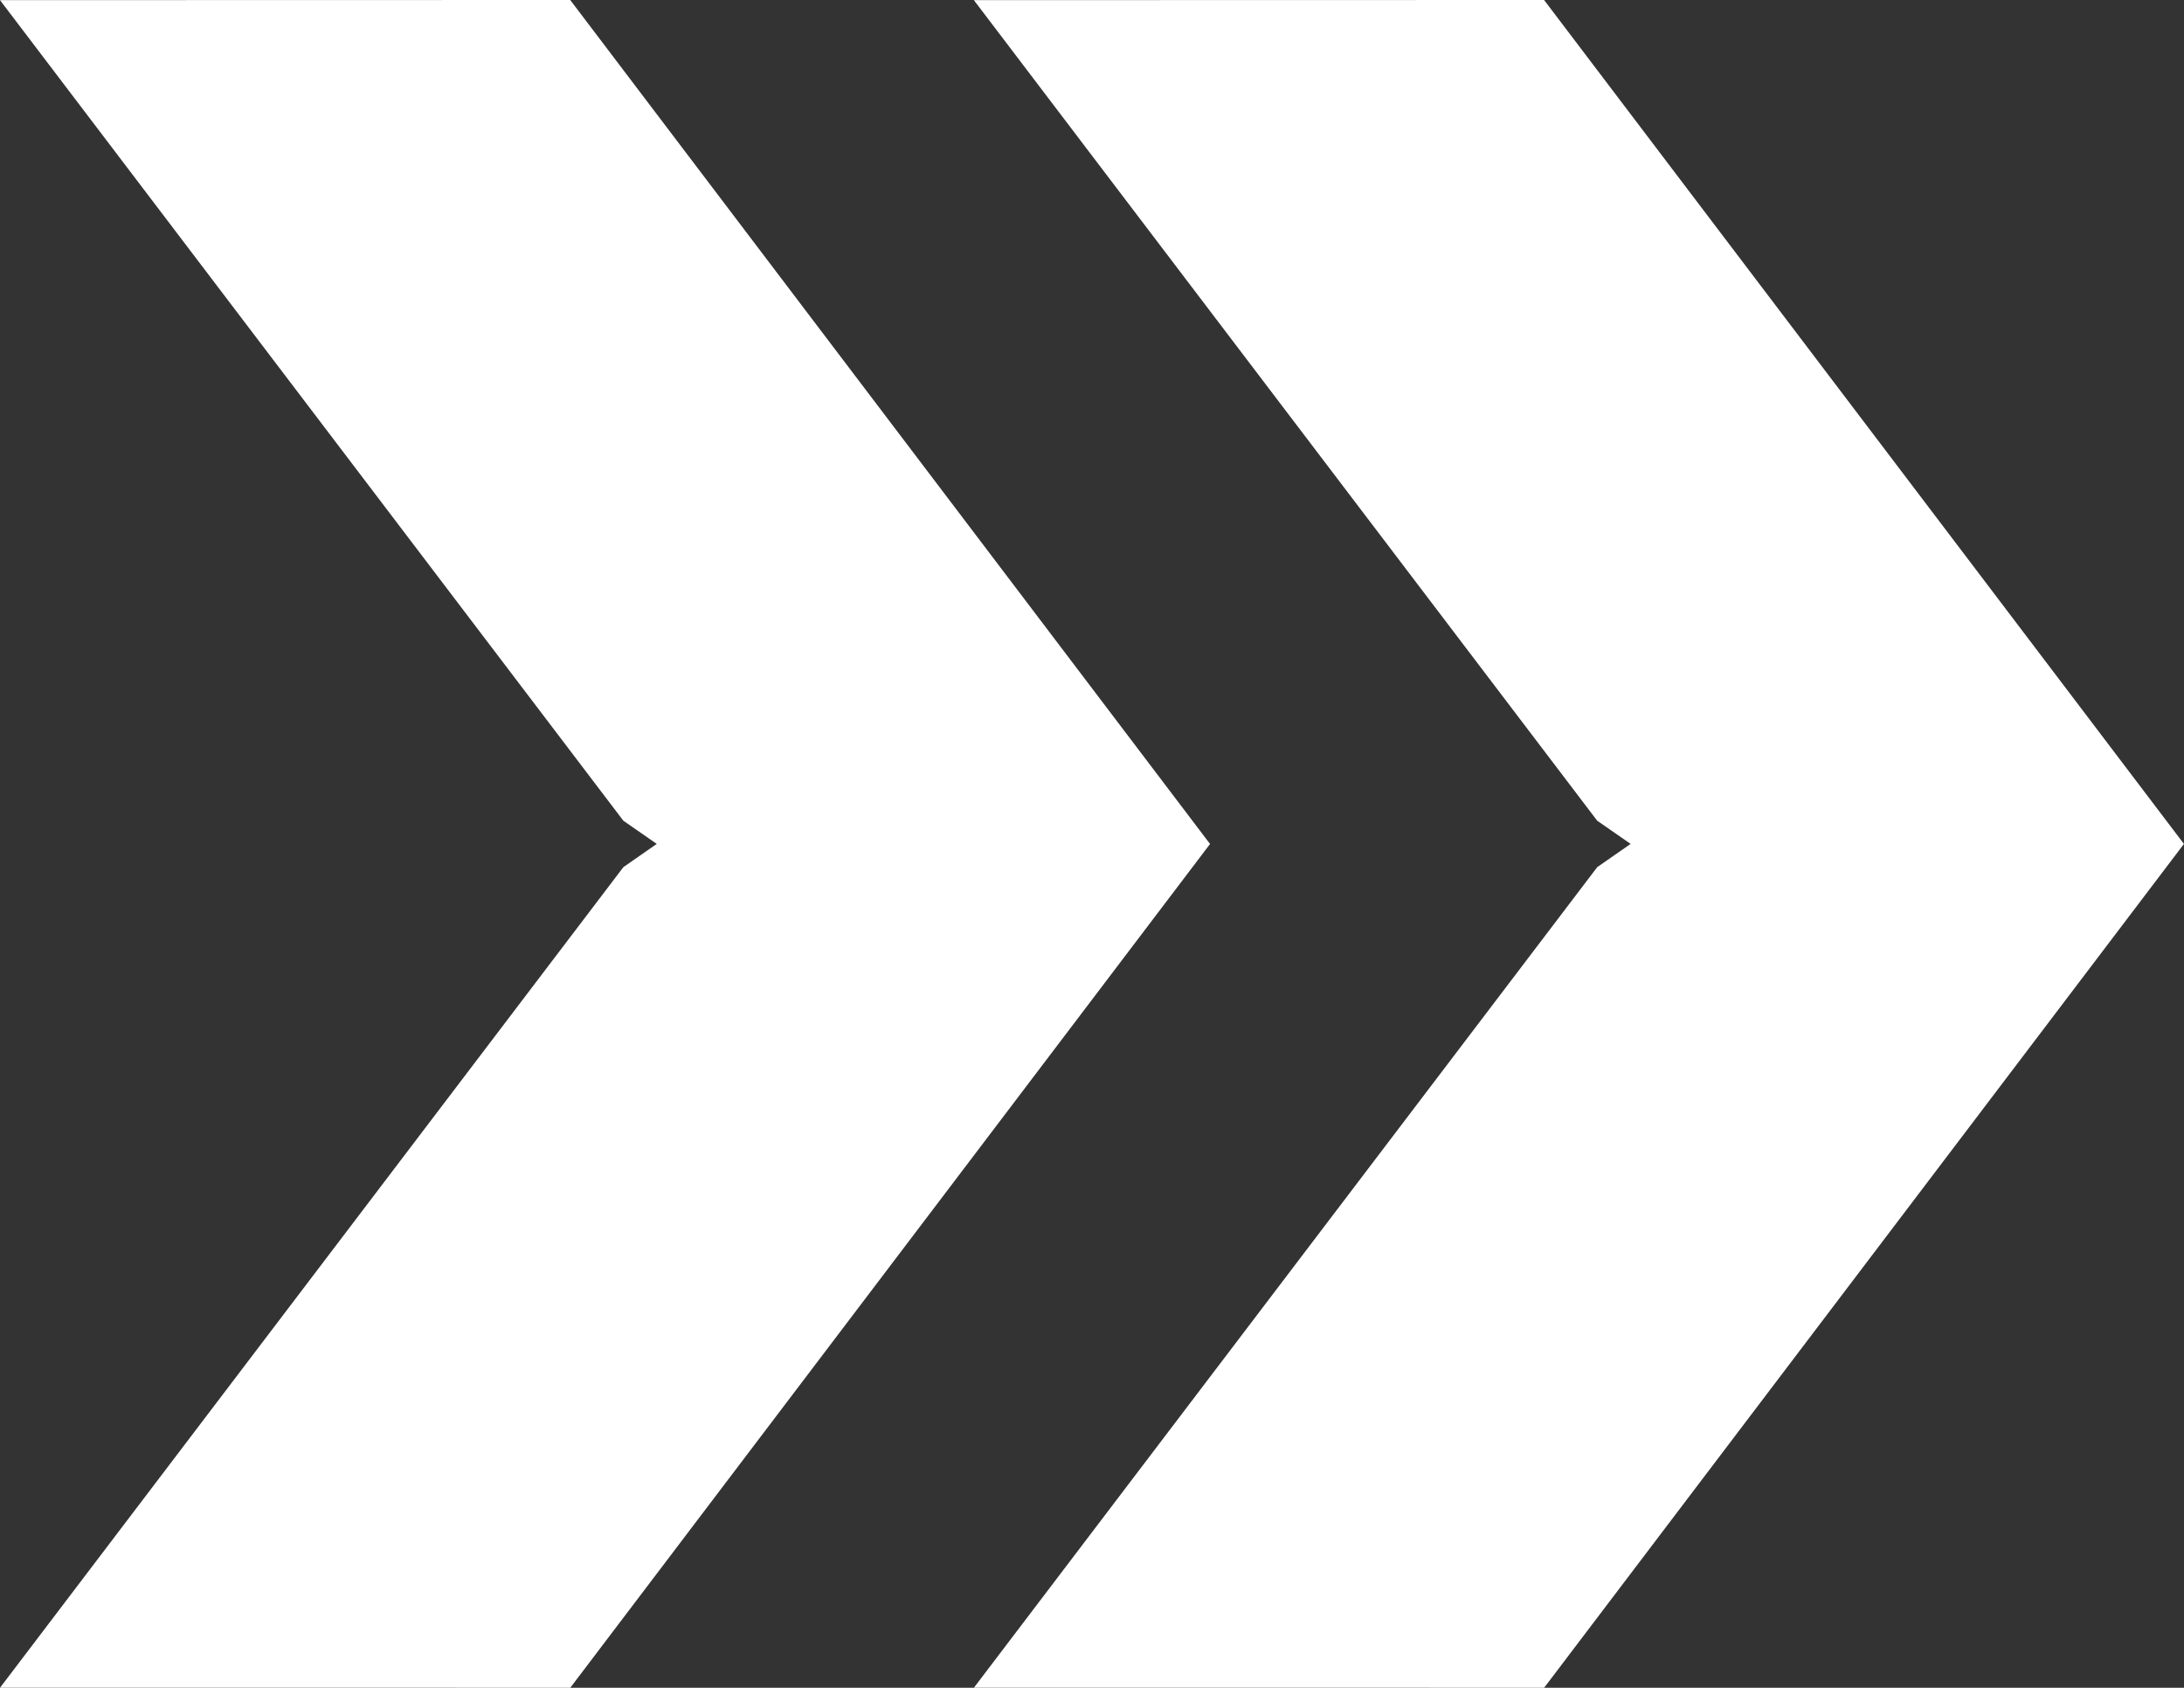
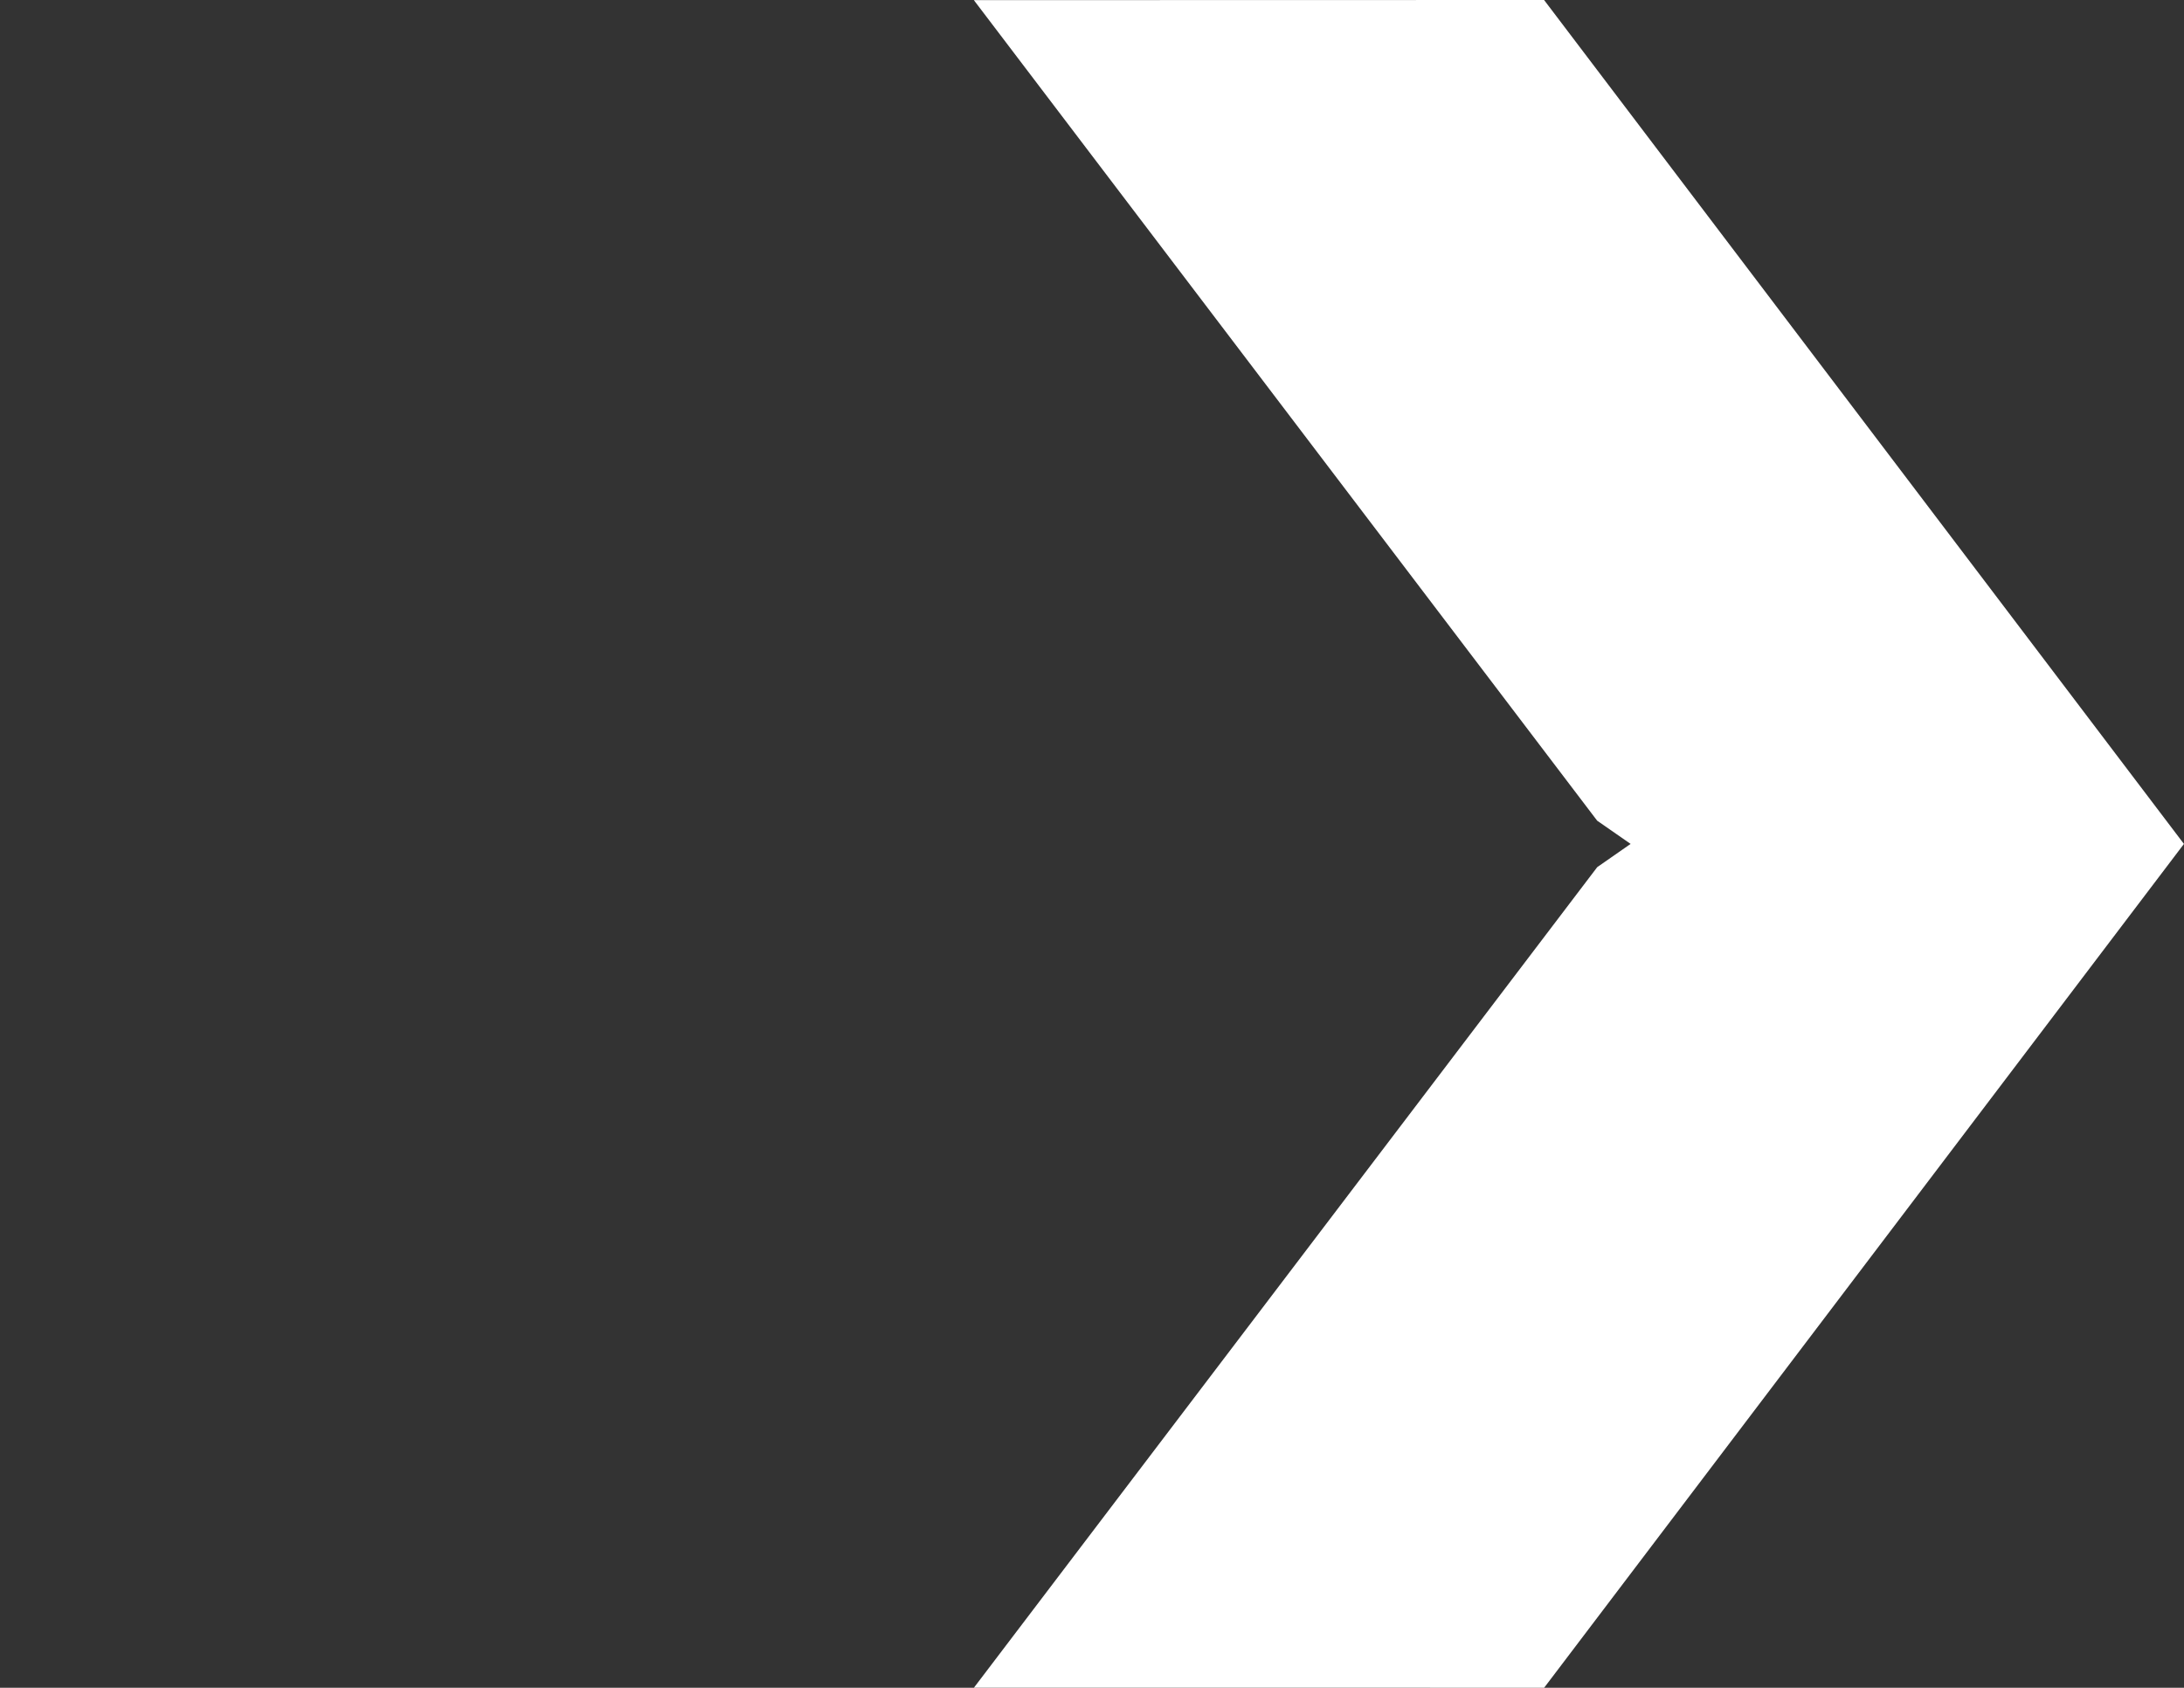
<svg xmlns="http://www.w3.org/2000/svg" id="a" data-name="Ebene_1" viewBox="0 0 333.68 257.83">
  <rect x="0" y="0" width="333.68" height="257.83" fill="#333333" stroke="none" />
  <defs>
    <style>
      .n {
        fill: white;
      }
    </style>
  </defs>
  <polygon class="n" points="249.13 128.92 244.02 125.37 148.79 .02 235.91 0 333.66 128.91 333.68 128.91 235.92 257.83 148.8 257.82 244.03 132.47 249.13 128.92" />
-   <polygon class="n" points="100.34 128.92 95.23 125.37 0 .02 87.12 0 184.86 128.91 184.89 128.91 87.13 257.83 .01 257.82 95.24 132.47 100.34 128.92" />
</svg>